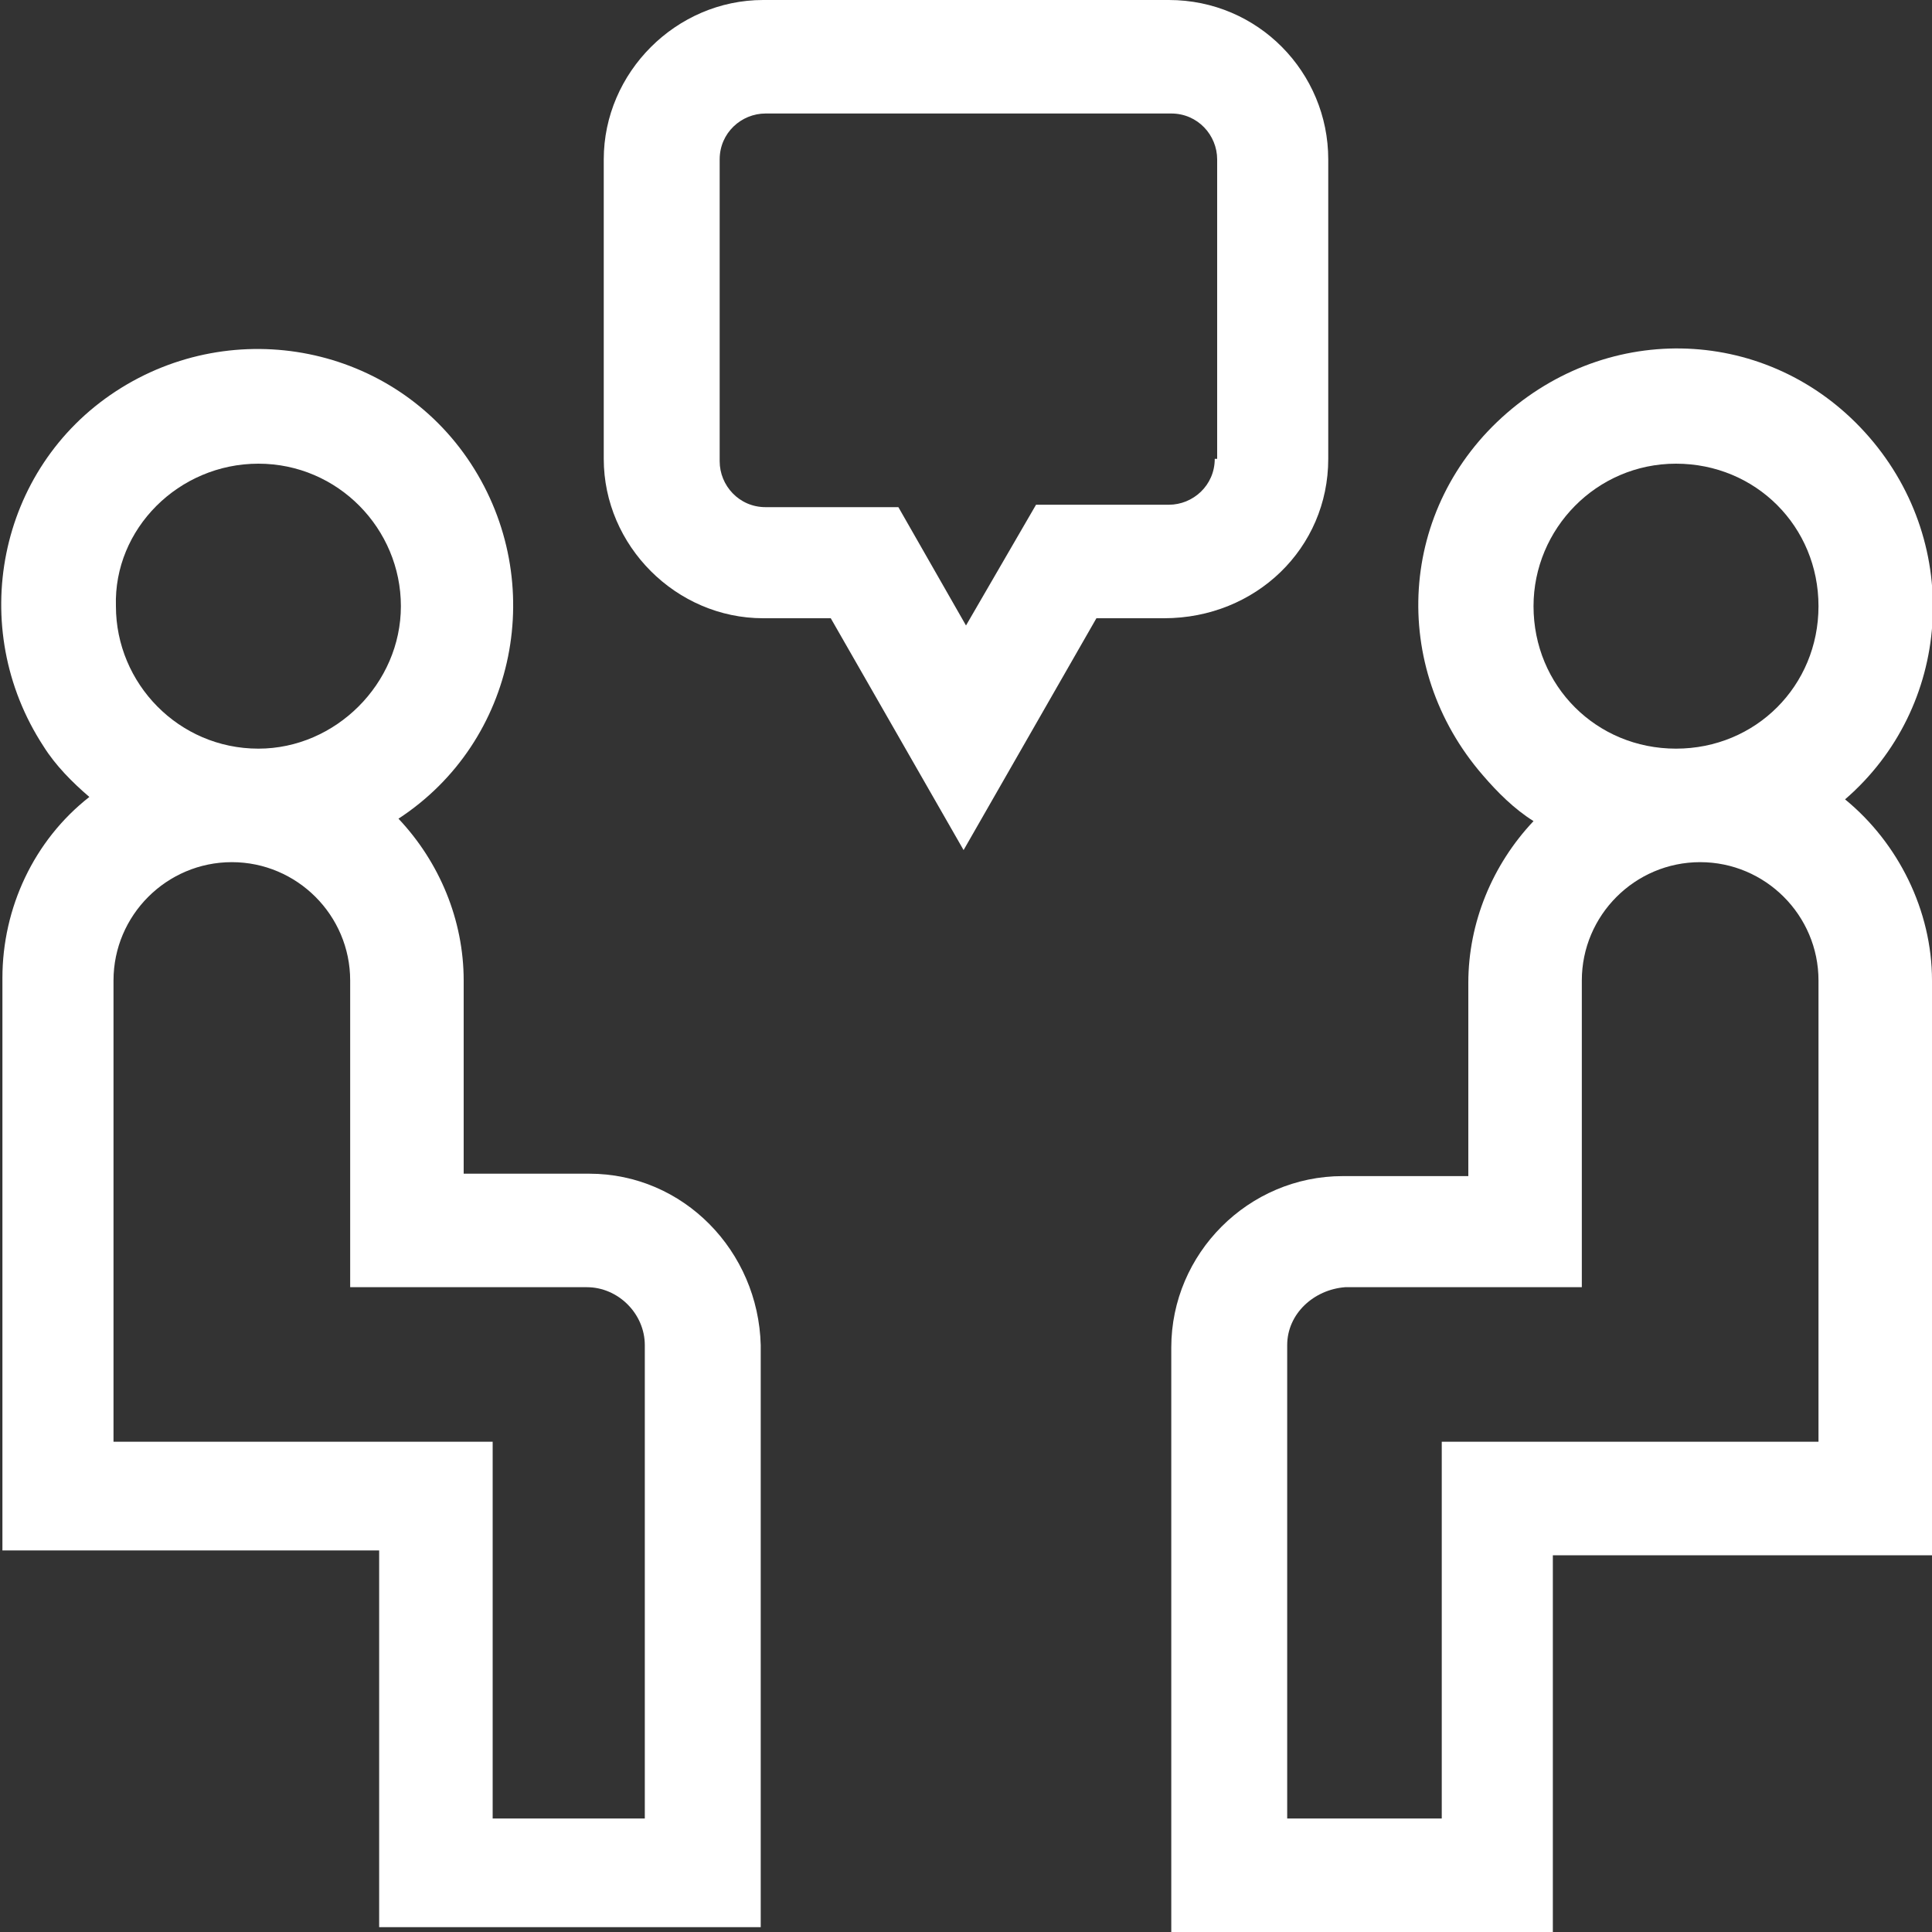
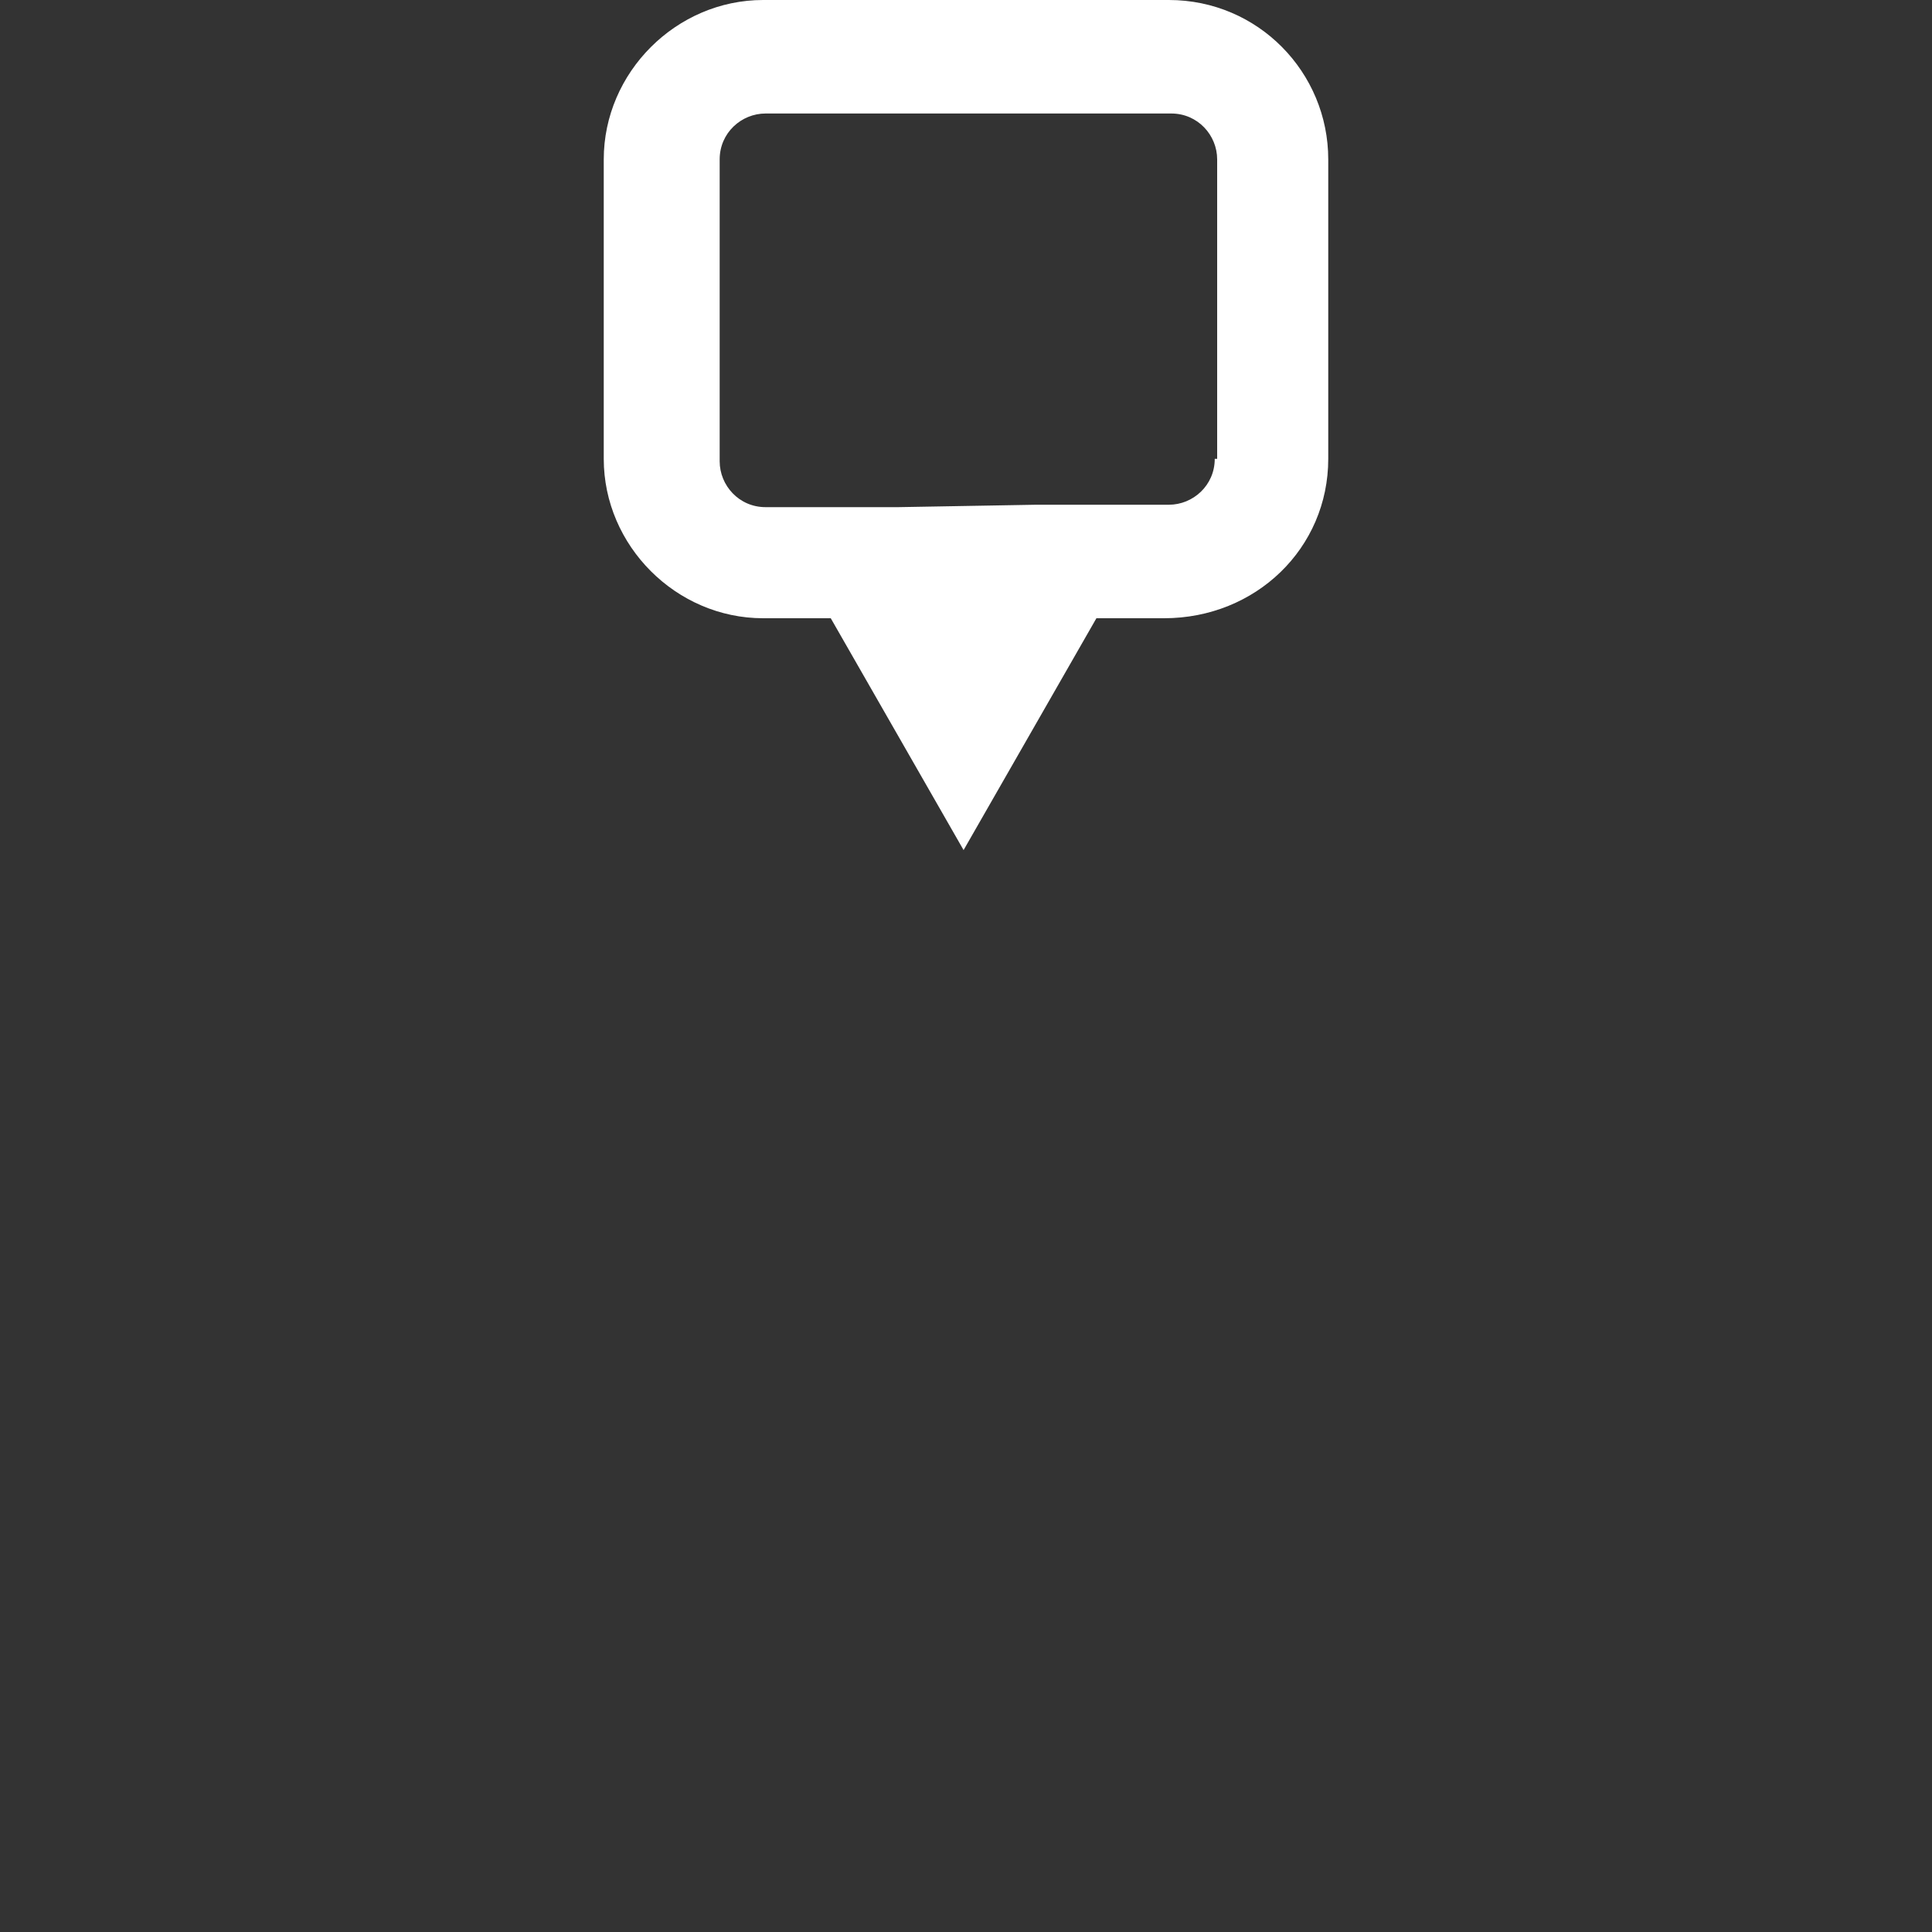
<svg xmlns="http://www.w3.org/2000/svg" version="1.1" id="Layer_1" x="0px" y="0px" viewBox="0 0 80 80" style="enable-background:new 0 0 80 80;" xml:space="preserve">
  <rect x="0" y="0" width="80" height="80" fill="#333333" stroke="none" />
  <style type="text/css">
	.st0{fill:#FFFFFF;}
</style>
  <title>szaktanacsadas</title>
  <g>
    <g id="Layer_1-2">
-       <path class="st0" d="M24.4,48.6h-5.2v-8c0-2.5-1-4.9-2.7-6.7c4.9-3.2,6.2-9.8,3-14.7s-9.8-6.2-14.7-3s-6.2,9.8-3,14.7    c0.5,0.8,1.2,1.5,1.9,2.1c-2.3,1.8-3.6,4.6-3.6,7.5v23.7h15.6v15.6h15.8V55.7C31.4,51.8,28.3,48.6,24.4,48.6z M10.7,19.2    c3.3,0,5.9,2.7,5.9,5.9s-2.7,5.9-5.9,5.9c-3.3,0-5.9-2.7-5.9-5.9c0,0,0,0,0,0C4.7,21.9,7.4,19.2,10.7,19.2z M26.8,75.3h-6.4V59.7    H4.7V40.6c0-2.7,2.2-4.9,4.9-4.9c2.7,0,4.9,2.2,4.9,4.9v12.7h9.8c1.3,0,2.4,1.1,2.4,2.4V75.3z" />
-       <path class="st0" d="M76.4,33.1c4.4-3.8,4.9-10.5,1-15s-10.5-4.9-15-1s-4.9,10.5-1,15c0.6,0.7,1.3,1.4,2.1,1.9    c-1.7,1.8-2.7,4.2-2.7,6.7v8h-5.2c-3.9,0-7.1,3.2-7.1,7.1V80h15.8V64.4H80V40.6C80,37.7,78.6,34.9,76.4,33.1L76.4,33.1z     M69.4,19.2c3.3,0,5.9,2.6,5.9,5.9c0,3.3-2.6,5.9-5.9,5.9c-3.3,0-5.9-2.6-5.9-5.9c0,0,0,0,0,0C63.5,21.9,66.1,19.2,69.4,19.2z     M75.3,59.7H59.7v15.6h-6.4V55.7c0-1.3,1.1-2.3,2.4-2.4h9.8V40.6c0-2.7,2.2-4.9,4.9-4.9s4.9,2.2,4.9,4.9V59.7z" />
-       <path class="st0" d="M55,19V6.6C55,3,52.1,0,48.4,0H31.6C28,0,25,3,25,6.6V19c0,3.6,3,6.6,6.6,6.6h2.8l5.5,9.6l5.5-9.6h2.8    C52,25.6,55,22.7,55,19L55,19z M50.3,19c0,1.1-0.9,1.9-1.9,1.9h-5.5L40,25.9L37.2,21h-5.5c-1.1,0-1.9-0.9-1.9-1.9V6.6    c0-1.1,0.9-1.9,1.9-1.9h16.8c1.1,0,1.9,0.9,1.9,1.9V19z" />
+       <path class="st0" d="M55,19V6.6C55,3,52.1,0,48.4,0H31.6C28,0,25,3,25,6.6V19c0,3.6,3,6.6,6.6,6.6h2.8l5.5,9.6l5.5-9.6h2.8    C52,25.6,55,22.7,55,19L55,19z M50.3,19c0,1.1-0.9,1.9-1.9,1.9h-5.5L37.2,21h-5.5c-1.1,0-1.9-0.9-1.9-1.9V6.6    c0-1.1,0.9-1.9,1.9-1.9h16.8c1.1,0,1.9,0.9,1.9,1.9V19z" />
    </g>
  </g>
</svg>